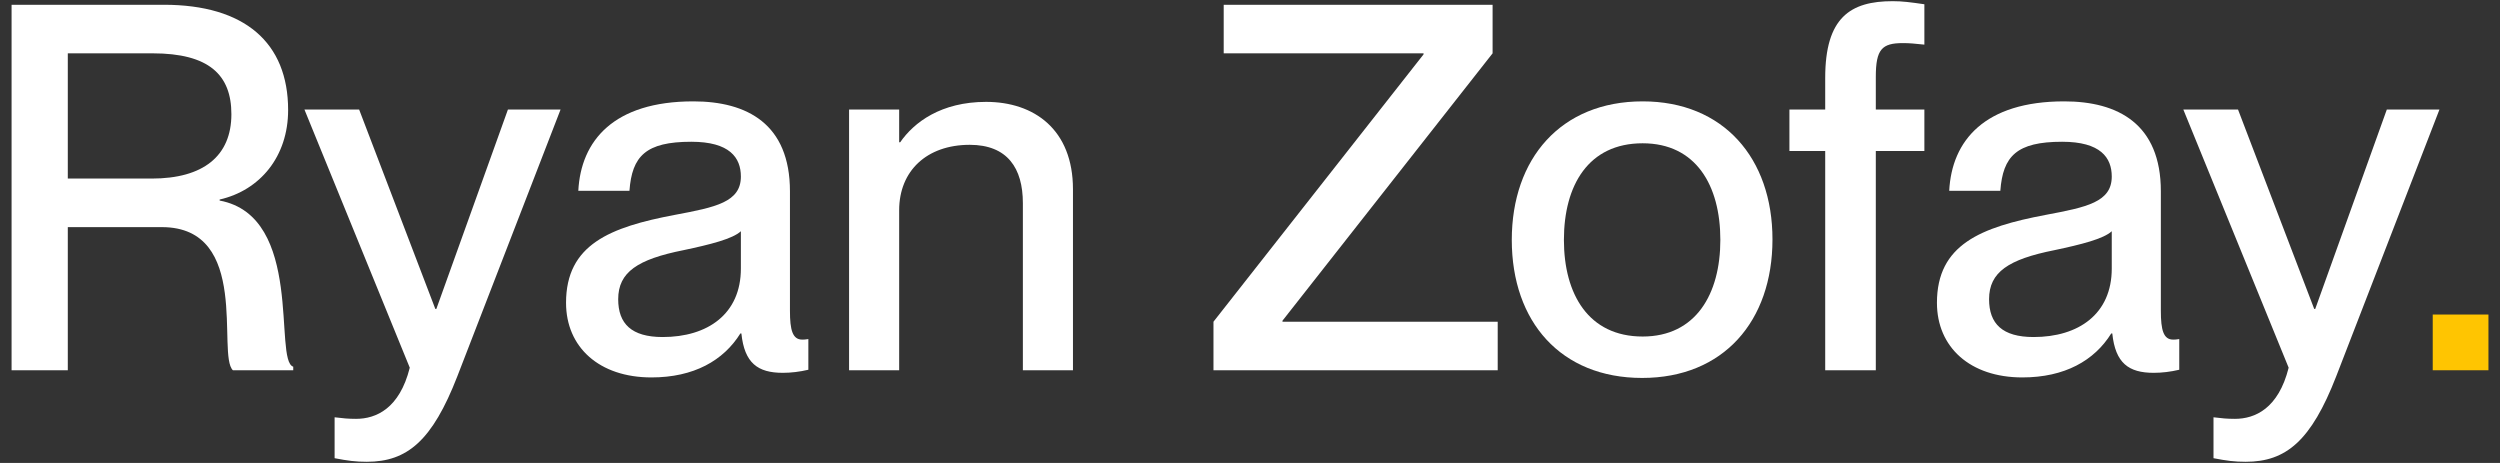
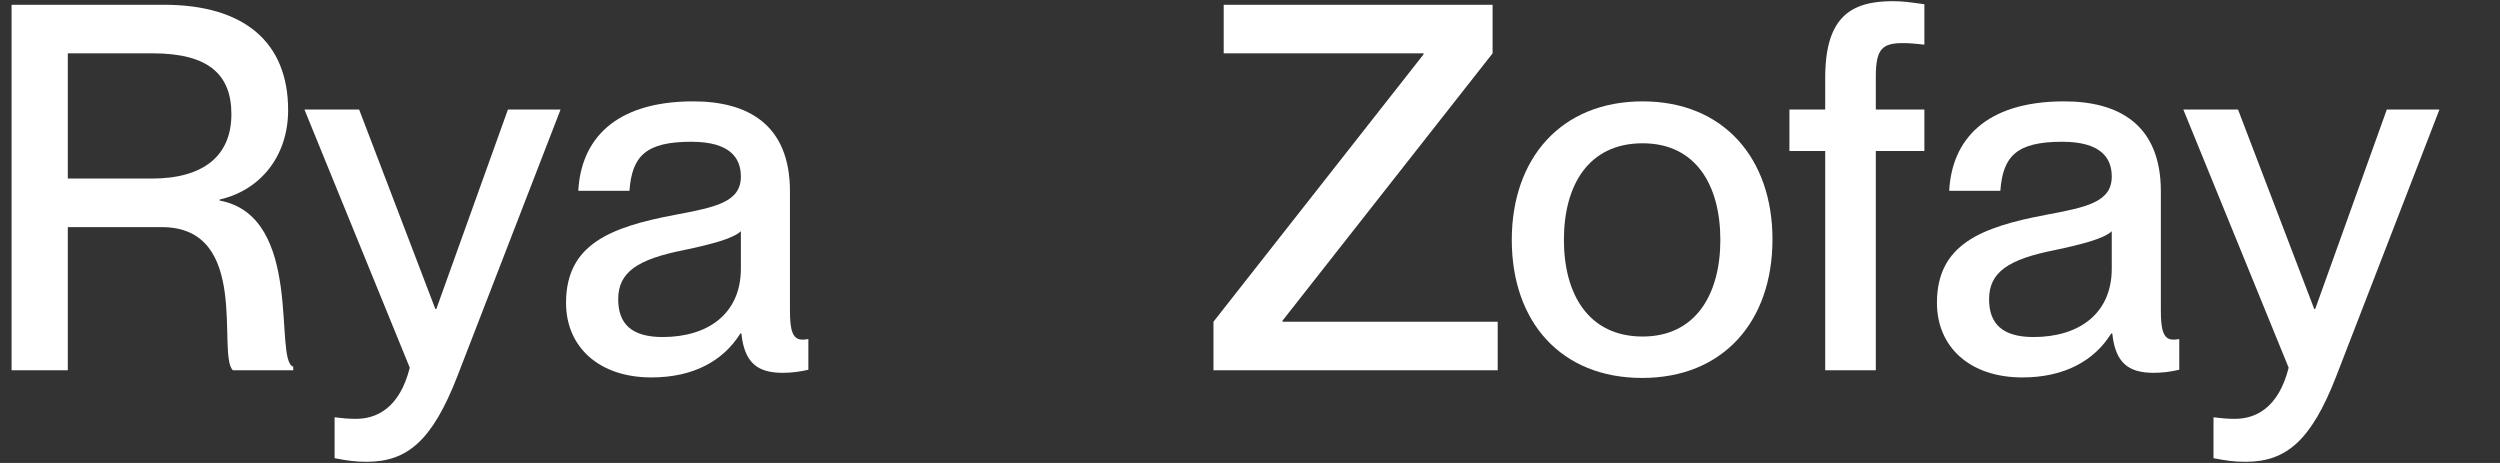
<svg xmlns="http://www.w3.org/2000/svg" width="108" height="20" viewBox="0 0 108 20" fill="none">
  <rect x="0" y="0" width="108" height="20" fill="#333333" stroke="none" />
-   <path d="M107.501 15.995H105.094V13.588H107.501V15.995Z" fill="#FFC501" />
  <path d="M97.015 19.949C96.529 19.949 96.198 19.905 95.623 19.794V18.027C95.999 18.072 96.198 18.094 96.551 18.094C97.412 18.094 98.428 17.652 98.87 15.885L94.32 4.733H96.683L99.974 13.346H100.018L103.11 4.733H105.384L100.923 16.261C99.841 19.043 98.759 19.949 97.015 19.949Z" fill="white" />
  <path d="M87.364 16.305C85.111 16.305 83.676 15.002 83.676 13.081C83.676 10.563 85.575 9.812 88.38 9.282C90.146 8.951 91.228 8.73 91.228 7.626C91.228 6.809 90.743 6.124 89.086 6.124C87.121 6.124 86.525 6.742 86.414 8.244H84.206C84.316 6.08 85.73 4.379 89.175 4.379C91.493 4.379 93.349 5.351 93.349 8.266V13.434C93.349 14.251 93.459 14.671 93.879 14.671C93.945 14.671 94.011 14.671 94.144 14.648V15.973C93.768 16.062 93.393 16.106 93.039 16.106C91.957 16.106 91.383 15.686 91.251 14.405H91.206C90.478 15.576 89.197 16.305 87.364 16.305ZM87.85 14.56C89.793 14.56 91.228 13.566 91.228 11.601V9.989C90.875 10.32 89.903 10.563 88.755 10.806C86.767 11.203 85.928 11.755 85.928 12.926C85.928 13.986 86.502 14.56 87.85 14.56Z" fill="white" />
  <path d="M82.205 1.862C81.3 1.862 81.035 2.127 81.035 3.32V4.733H83.133V6.522H81.035V15.996H78.849V6.522H77.303V4.733H78.849V3.364C78.849 0.758 79.931 0.051 81.764 0.051C82.183 0.051 82.515 0.095 83.133 0.184V1.928C82.691 1.884 82.515 1.862 82.205 1.862Z" fill="white" />
  <path d="M70.94 16.327C67.429 16.327 65.309 13.898 65.309 10.364C65.309 6.853 67.429 4.379 70.962 4.379C74.451 4.379 76.571 6.831 76.571 10.342C76.571 13.876 74.451 16.327 70.94 16.327ZM70.962 14.538C73.259 14.538 74.319 12.705 74.319 10.364C74.319 8.001 73.259 6.19 70.962 6.19C68.621 6.19 67.561 8.001 67.561 10.364C67.561 12.705 68.621 14.538 70.962 14.538Z" fill="white" />
  <path d="M64.701 15.996H52.422V13.898L61.498 2.348V2.304H52.864V0.206H64.48V2.304L55.403 13.854V13.898H64.701V15.996Z" fill="white" />
-   <path d="M42.598 4.401C44.674 4.401 46.352 5.593 46.352 8.177V15.995H44.188V8.774C44.188 7.272 43.526 6.256 41.892 6.256C40.036 6.256 38.844 7.382 38.844 9.083V15.995H36.68V4.732H38.844V6.146H38.888C39.484 5.284 40.655 4.401 42.598 4.401Z" fill="white" />
  <path d="M28.141 16.305C25.889 16.305 24.453 15.002 24.453 13.081C24.453 10.563 26.352 9.812 29.157 9.282C30.924 8.951 32.006 8.73 32.006 7.626C32.006 6.809 31.52 6.124 29.864 6.124C27.898 6.124 27.302 6.742 27.192 8.244H24.983C25.094 6.08 26.507 4.379 29.952 4.379C32.271 4.379 34.126 5.351 34.126 8.266V13.434C34.126 14.251 34.236 14.671 34.656 14.671C34.722 14.671 34.788 14.671 34.921 14.648V15.973C34.545 16.062 34.17 16.106 33.817 16.106C32.735 16.106 32.16 15.686 32.028 14.405H31.984C31.255 15.576 29.974 16.305 28.141 16.305ZM28.627 14.56C30.57 14.56 32.006 13.566 32.006 11.601V9.989C31.652 10.32 30.681 10.563 29.532 10.806C27.545 11.203 26.706 11.755 26.706 12.926C26.706 13.986 27.28 14.56 28.627 14.56Z" fill="white" />
  <path d="M15.847 19.949C15.361 19.949 15.03 19.905 14.455 19.794V18.027C14.831 18.072 15.03 18.094 15.383 18.094C16.244 18.094 17.26 17.652 17.702 15.885L13.152 4.733H15.515L18.806 13.346H18.85L21.942 4.733H24.216L19.755 16.261C18.673 19.043 17.591 19.949 15.847 19.949Z" fill="white" />
  <path d="M2.929 15.996H0.5V0.206H7.081C10.57 0.206 12.447 1.84 12.447 4.755C12.447 6.764 11.233 8.222 9.488 8.62V8.664C13.154 9.348 11.807 15.576 12.668 15.841V15.996H10.062C9.356 15.333 10.857 9.812 6.993 9.812H2.929V15.996ZM2.929 7.714H6.551C8.781 7.714 9.996 6.742 9.996 4.932C9.996 3.231 9.024 2.304 6.595 2.304H2.929V7.714Z" fill="white" />
</svg>